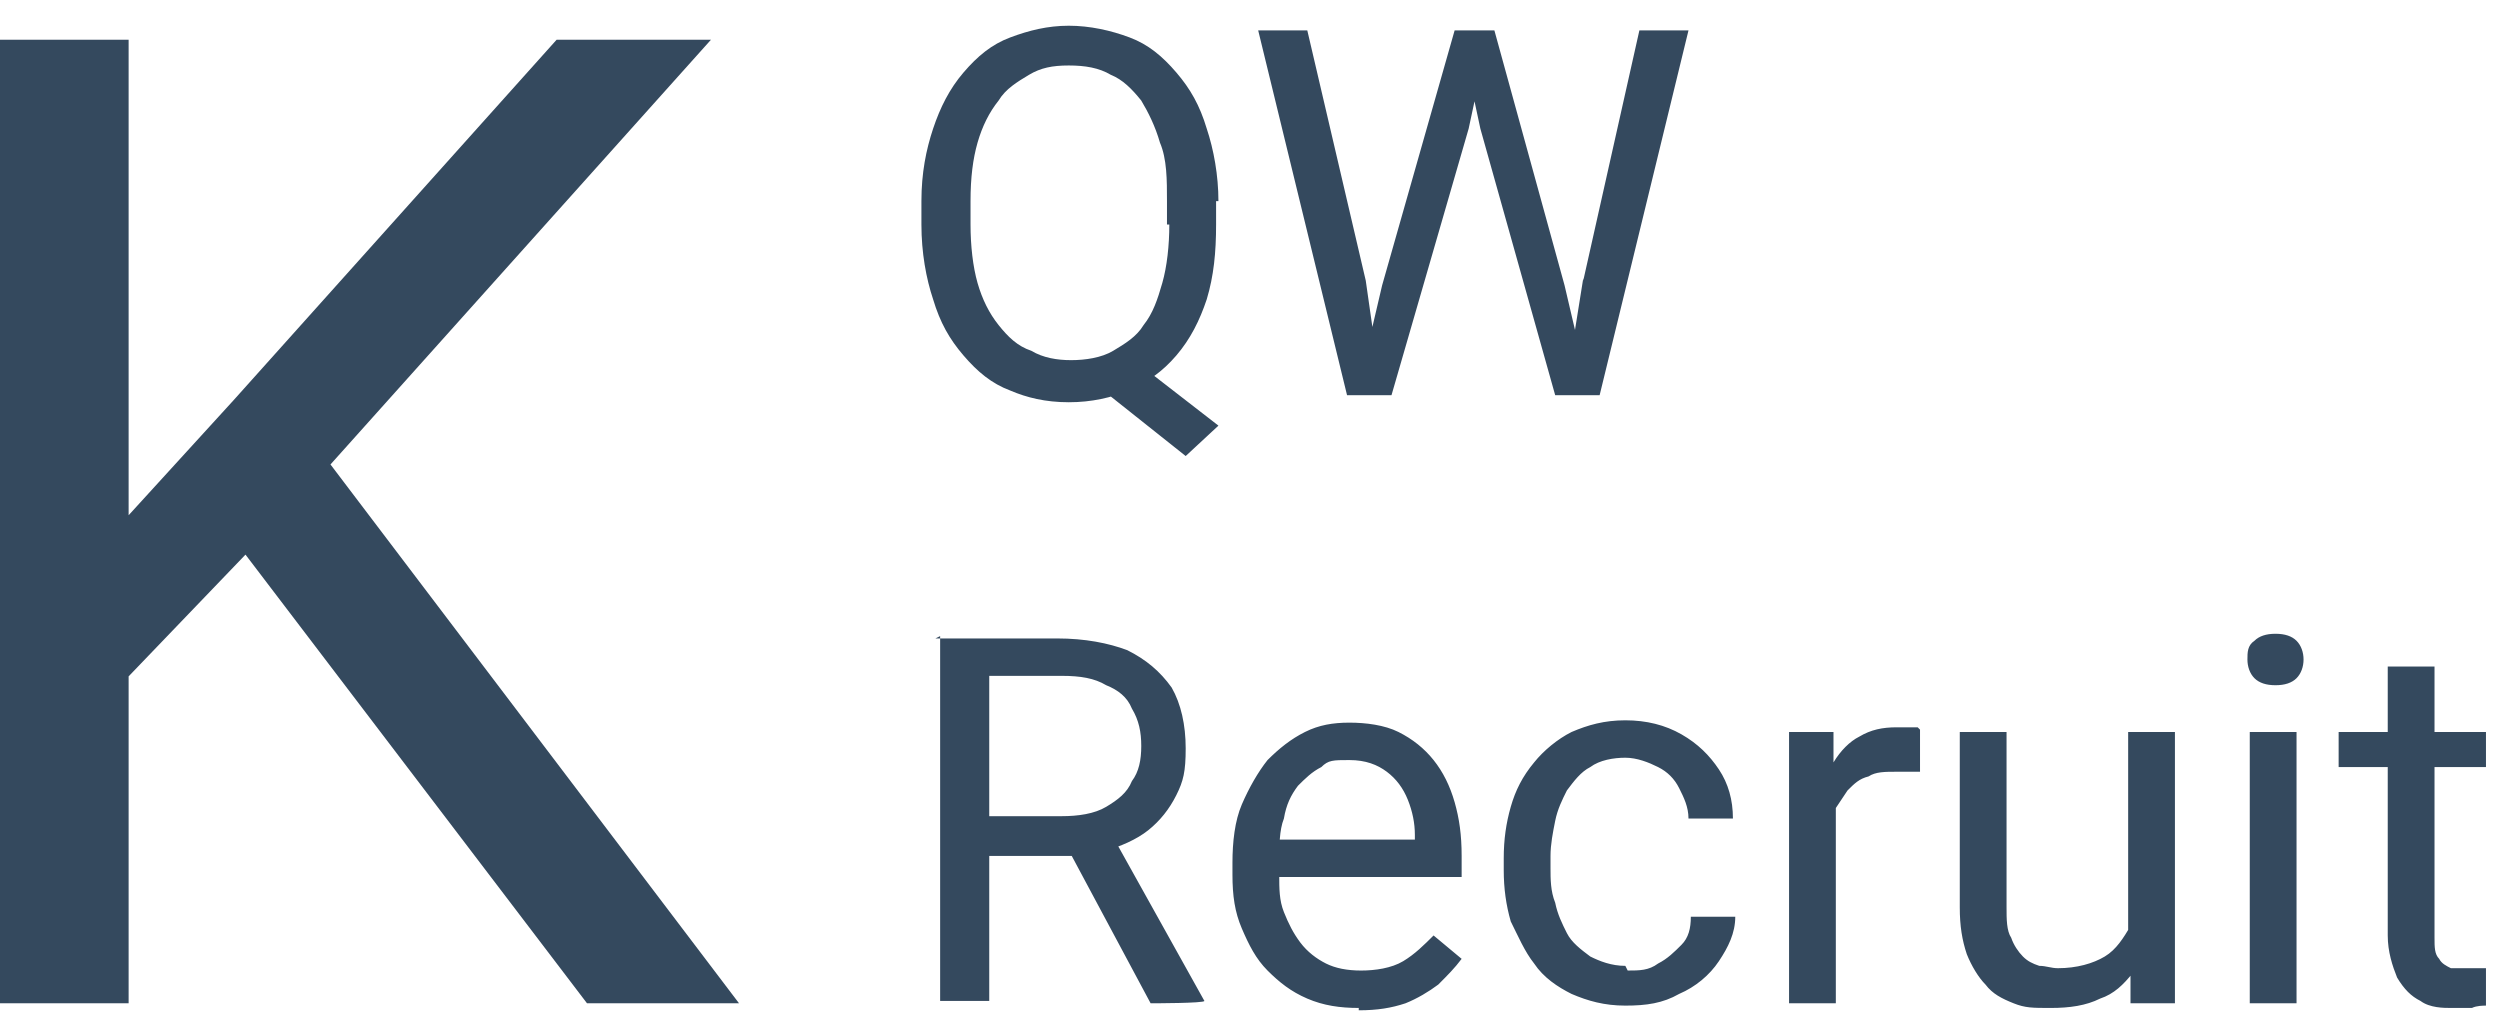
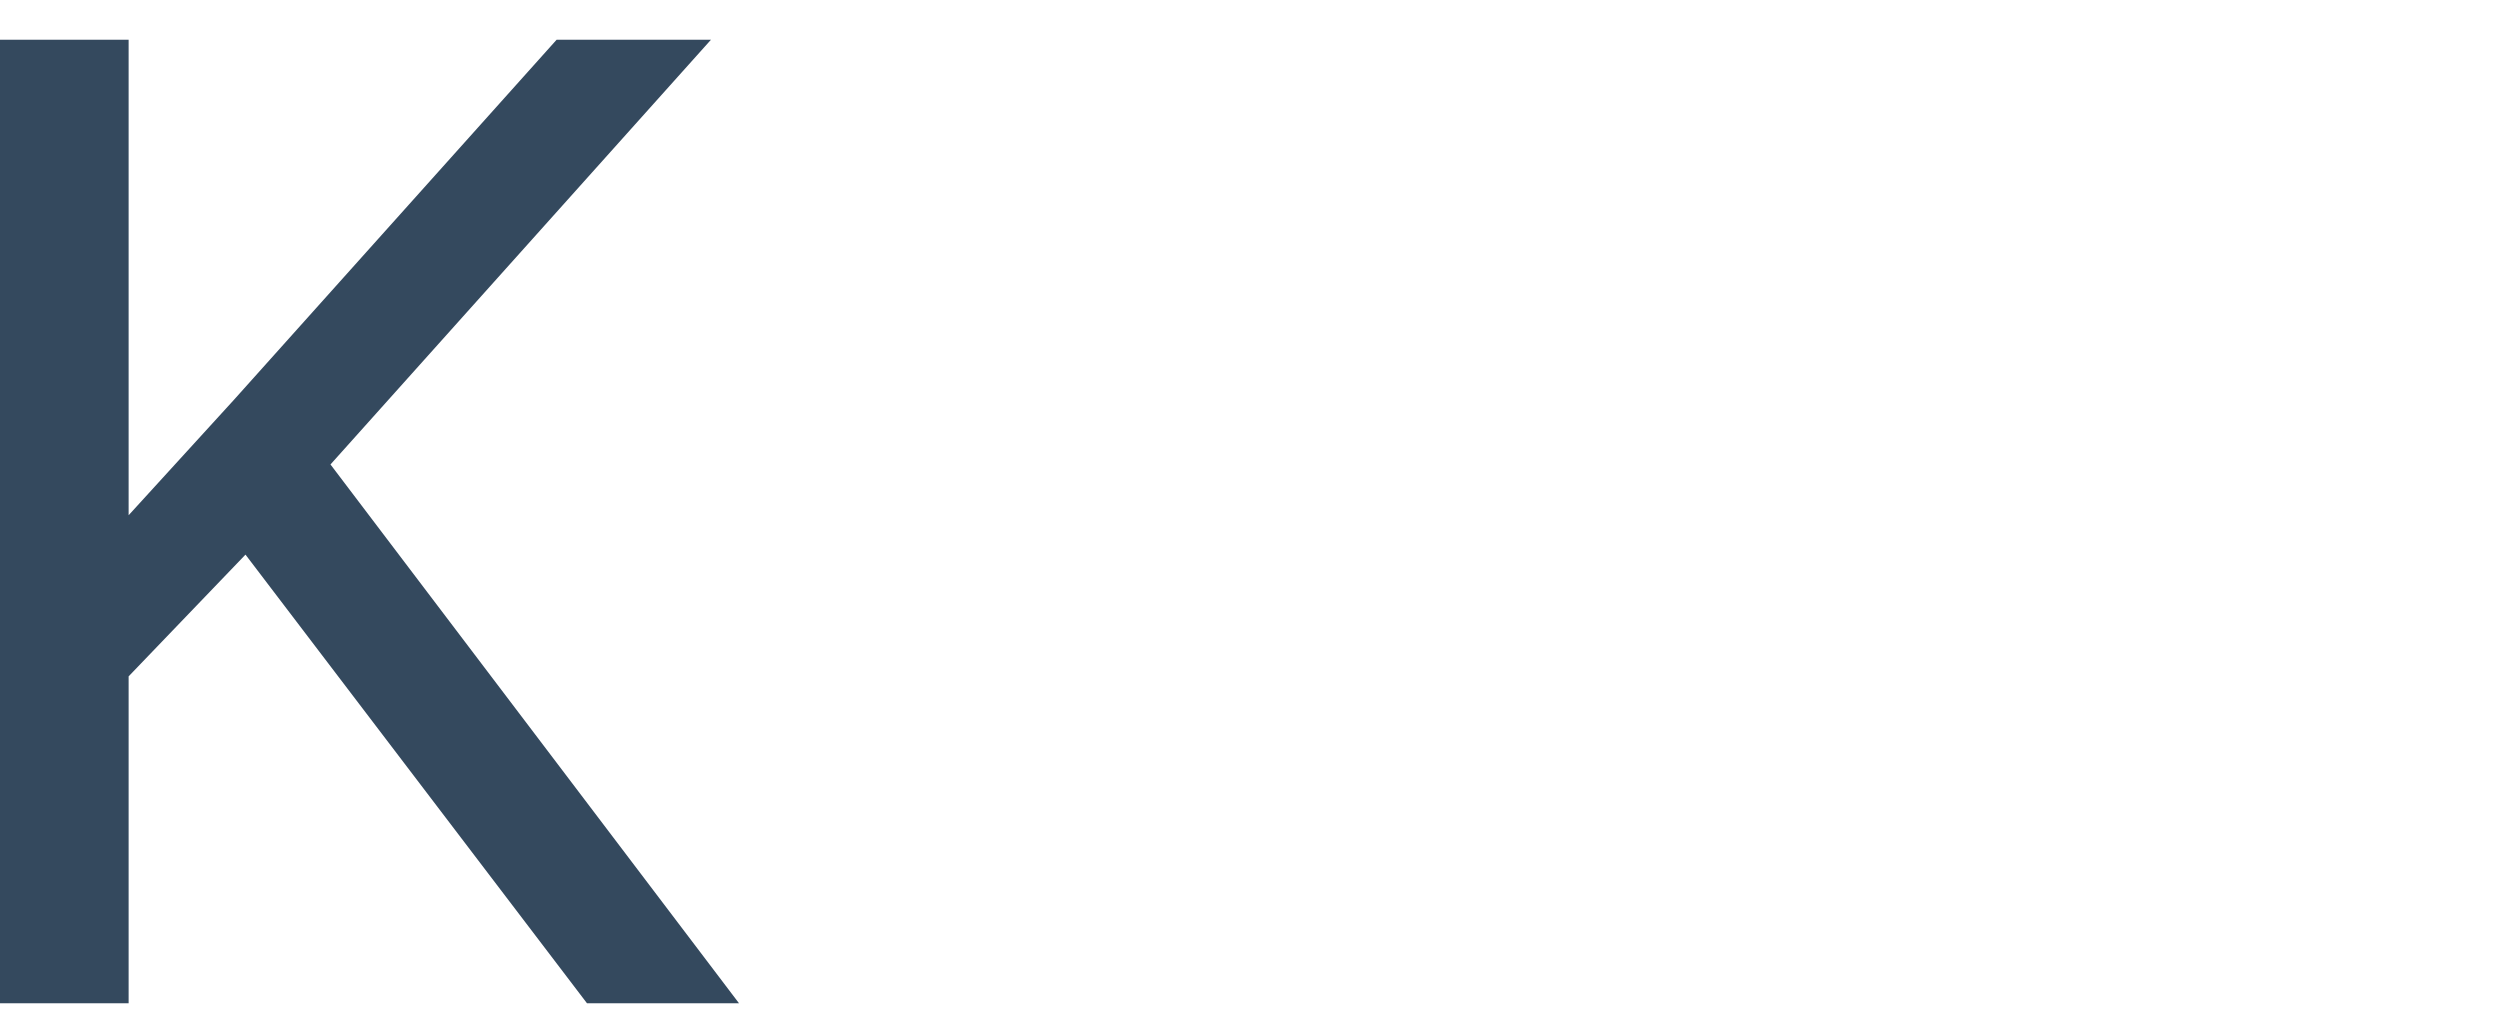
<svg xmlns="http://www.w3.org/2000/svg" id="Layer_1" version="1.1" viewBox="0 0 106.9 43.7">
-   <path d="M48.1,15.1l4,3.1-1.4,1.3-3.9-3.1,1.3-1.3ZM52,8.6v1c0,1.2-.1,2.2-.4,3.2-.3.9-.7,1.7-1.3,2.4-.6.7-1.2,1.1-2,1.5-.8.3-1.6.5-2.6.5s-1.8-.2-2.5-.5c-.8-.3-1.4-.8-2-1.5-.6-.7-1-1.4-1.3-2.4-.3-.9-.5-2-.5-3.2v-1c0-1.2.2-2.2.5-3.1.3-.9.7-1.7,1.3-2.4.6-.7,1.2-1.2,2-1.5.8-.3,1.6-.5,2.5-.5s1.8.2,2.6.5c.8.3,1.4.8,2,1.5.6.7,1,1.4,1.3,2.4.3.9.5,2,.5,3.1ZM49.9,9.6v-1c0-.9,0-1.8-.3-2.5-.2-.7-.5-1.3-.8-1.8-.4-.5-.8-.9-1.3-1.1-.5-.3-1.1-.4-1.8-.4s-1.2.1-1.7.4c-.5.3-1,.6-1.3,1.1-.4.5-.7,1.1-.9,1.8-.2.7-.3,1.5-.3,2.5v1c0,.9.1,1.8.3,2.5.2.7.5,1.3.9,1.8.4.5.8.9,1.4,1.1.5.3,1.1.4,1.7.4s1.3-.1,1.8-.4c.5-.3,1-.6,1.3-1.1.4-.5.6-1.1.8-1.8.2-.7.3-1.6.3-2.5ZM59.1,12.2l3.1-10.9h1.5l-.9,4.2-3.3,11.4h-1.5l1.1-4.7ZM55.9,1.3l2.5,10.7.7,4.9h-1.5l-3.8-15.6h2.1ZM67.7,12l2.4-10.7h2.1l-3.8,15.6h-1.5l.8-5ZM63.9,1.3l3,10.9,1.1,4.7h-1.5l-3.2-11.4-.9-4.2h1.5ZM40,27.3h5.2c1.2,0,2.2.2,3,.5.8.4,1.4.9,1.9,1.6.4.7.6,1.6.6,2.6s-.1,1.4-.4,2c-.3.6-.7,1.1-1.2,1.5-.5.4-1.2.7-1.9.9l-.6.2h-4.9v-1.7s3.7,0,3.7,0c.7,0,1.4-.1,1.9-.4.5-.3.9-.6,1.1-1.1.3-.4.4-.9.4-1.5s-.1-1.1-.4-1.6c-.2-.5-.6-.8-1.1-1-.5-.3-1.1-.4-1.9-.4h-3.1v13.9h-2.1v-15.6ZM49.2,42.9l-3.8-7.1h2.2s3.9,7,3.9,7h0c0,.1-2.2.1-2.2.1ZM58.1,43.1c-.8,0-1.5-.1-2.2-.4-.7-.3-1.2-.7-1.7-1.2-.5-.5-.8-1.1-1.1-1.8-.3-.7-.4-1.4-.4-2.3v-.5c0-.9.1-1.8.4-2.5.3-.7.7-1.4,1.1-1.9.5-.5,1-.9,1.6-1.2.6-.3,1.2-.4,1.9-.4s1.5.1,2.1.4c.6.3,1.1.7,1.5,1.2.4.5.7,1.1.9,1.8.2.7.3,1.4.3,2.3v.9h-8.7v-1.6h6.7v-.2c0-.5-.1-1-.3-1.5-.2-.5-.5-.9-.9-1.2-.4-.3-.9-.5-1.6-.5s-.9,0-1.2.3c-.4.2-.7.5-1,.8-.3.4-.5.8-.6,1.4-.2.5-.2,1.2-.2,1.9v.5c0,.6,0,1.1.2,1.6.2.5.4.9.7,1.3.3.4.7.7,1.1.9.4.2.9.3,1.5.3s1.3-.1,1.8-.4c.5-.3.9-.7,1.3-1.1l1.2,1c-.3.4-.6.7-1,1.1-.4.3-.9.6-1.4.8-.6.2-1.2.3-2,.3ZM69.6,41.5c.5,0,.9,0,1.3-.3.4-.2.7-.5,1-.8.3-.3.4-.7.4-1.2h1.9c0,.7-.3,1.3-.7,1.9-.4.6-1,1.1-1.7,1.4-.7.4-1.4.5-2.3.5s-1.6-.2-2.3-.5c-.6-.3-1.2-.7-1.6-1.3-.4-.5-.7-1.2-1-1.8-.2-.7-.3-1.4-.3-2.2v-.5c0-.8.1-1.5.3-2.2.2-.7.5-1.3,1-1.9.4-.5,1-1,1.6-1.3.7-.3,1.4-.5,2.3-.5s1.7.2,2.4.6c.7.4,1.2.9,1.6,1.5.4.6.6,1.3.6,2.1h-1.9c0-.5-.2-.9-.4-1.3-.2-.4-.5-.7-.9-.9-.4-.2-.9-.4-1.4-.4s-1.1.1-1.5.4c-.4.2-.7.6-1,1-.2.4-.4.8-.5,1.3-.1.5-.2,1-.2,1.5v.5c0,.5,0,1,.2,1.5.1.5.3.9.5,1.3.2.4.6.7,1,1,.4.2.9.4,1.5.4ZM78.5,33.1v9.8h-2v-11.6h1.9v1.8ZM82.1,31.2v1.8c-.2,0-.3,0-.5,0-.1,0-.3,0-.5,0-.5,0-.9,0-1.2.2-.4.1-.6.3-.9.6-.2.3-.4.6-.6.9-.1.4-.2.7-.3,1.2l-.6.3c0-.7,0-1.4.2-2,.1-.6.4-1.2.7-1.6.3-.5.7-.9,1.1-1.1.5-.3,1-.4,1.6-.4s.3,0,.5,0c.2,0,.3,0,.4,0ZM91,40.2v-8.9h2v11.6h-1.9v-2.7ZM91.4,37.8h.8c0,.8,0,1.5-.2,2.1-.2.7-.4,1.2-.8,1.7-.4.5-.8.9-1.4,1.1-.6.3-1.3.4-2.1.4s-1.1,0-1.6-.2c-.5-.2-.9-.4-1.2-.8-.3-.3-.6-.8-.8-1.3-.2-.6-.3-1.2-.3-2v-7.5h2v7.5c0,.5,0,1,.2,1.3.1.3.3.6.5.8.2.2.4.3.7.4.3,0,.5.1.8.1.8,0,1.5-.2,2-.5.5-.3.8-.8,1.1-1.3.2-.6.3-1.2.3-1.9ZM98.2,31.3v11.6h-2v-11.6h2ZM96.1,28.2c0-.3,0-.6.3-.8.2-.2.5-.3.9-.3s.7.1.9.3c.2.2.3.5.3.8s-.1.6-.3.8c-.2.2-.5.3-.9.3s-.7-.1-.9-.3c-.2-.2-.3-.5-.3-.8ZM106.3,31.3v1.5h-6.3v-1.5h6.3ZM102.1,28.5h2v11.6c0,.4,0,.7.2.9.1.2.3.3.5.4.2,0,.4,0,.6,0s.3,0,.5,0c.2,0,.3,0,.4,0v1.6c-.1,0-.4,0-.6.1-.2,0-.6,0-.9,0s-.9,0-1.3-.3c-.4-.2-.7-.5-1-1-.2-.5-.4-1.1-.4-1.8v-11.6Z" fill="#34495e" />
  <path d="M5.5,1.7v41.2H0V1.7h5.5ZM30.4,1.7L13.2,20.9,3.6,30.9l-.9-5.8,7.3-8L23.8,1.7h6.6ZM25.1,42.9l-15.3-20.1,3.3-4.3,18.5,24.4h-6.5Z" fill="#34495e" />
</svg>